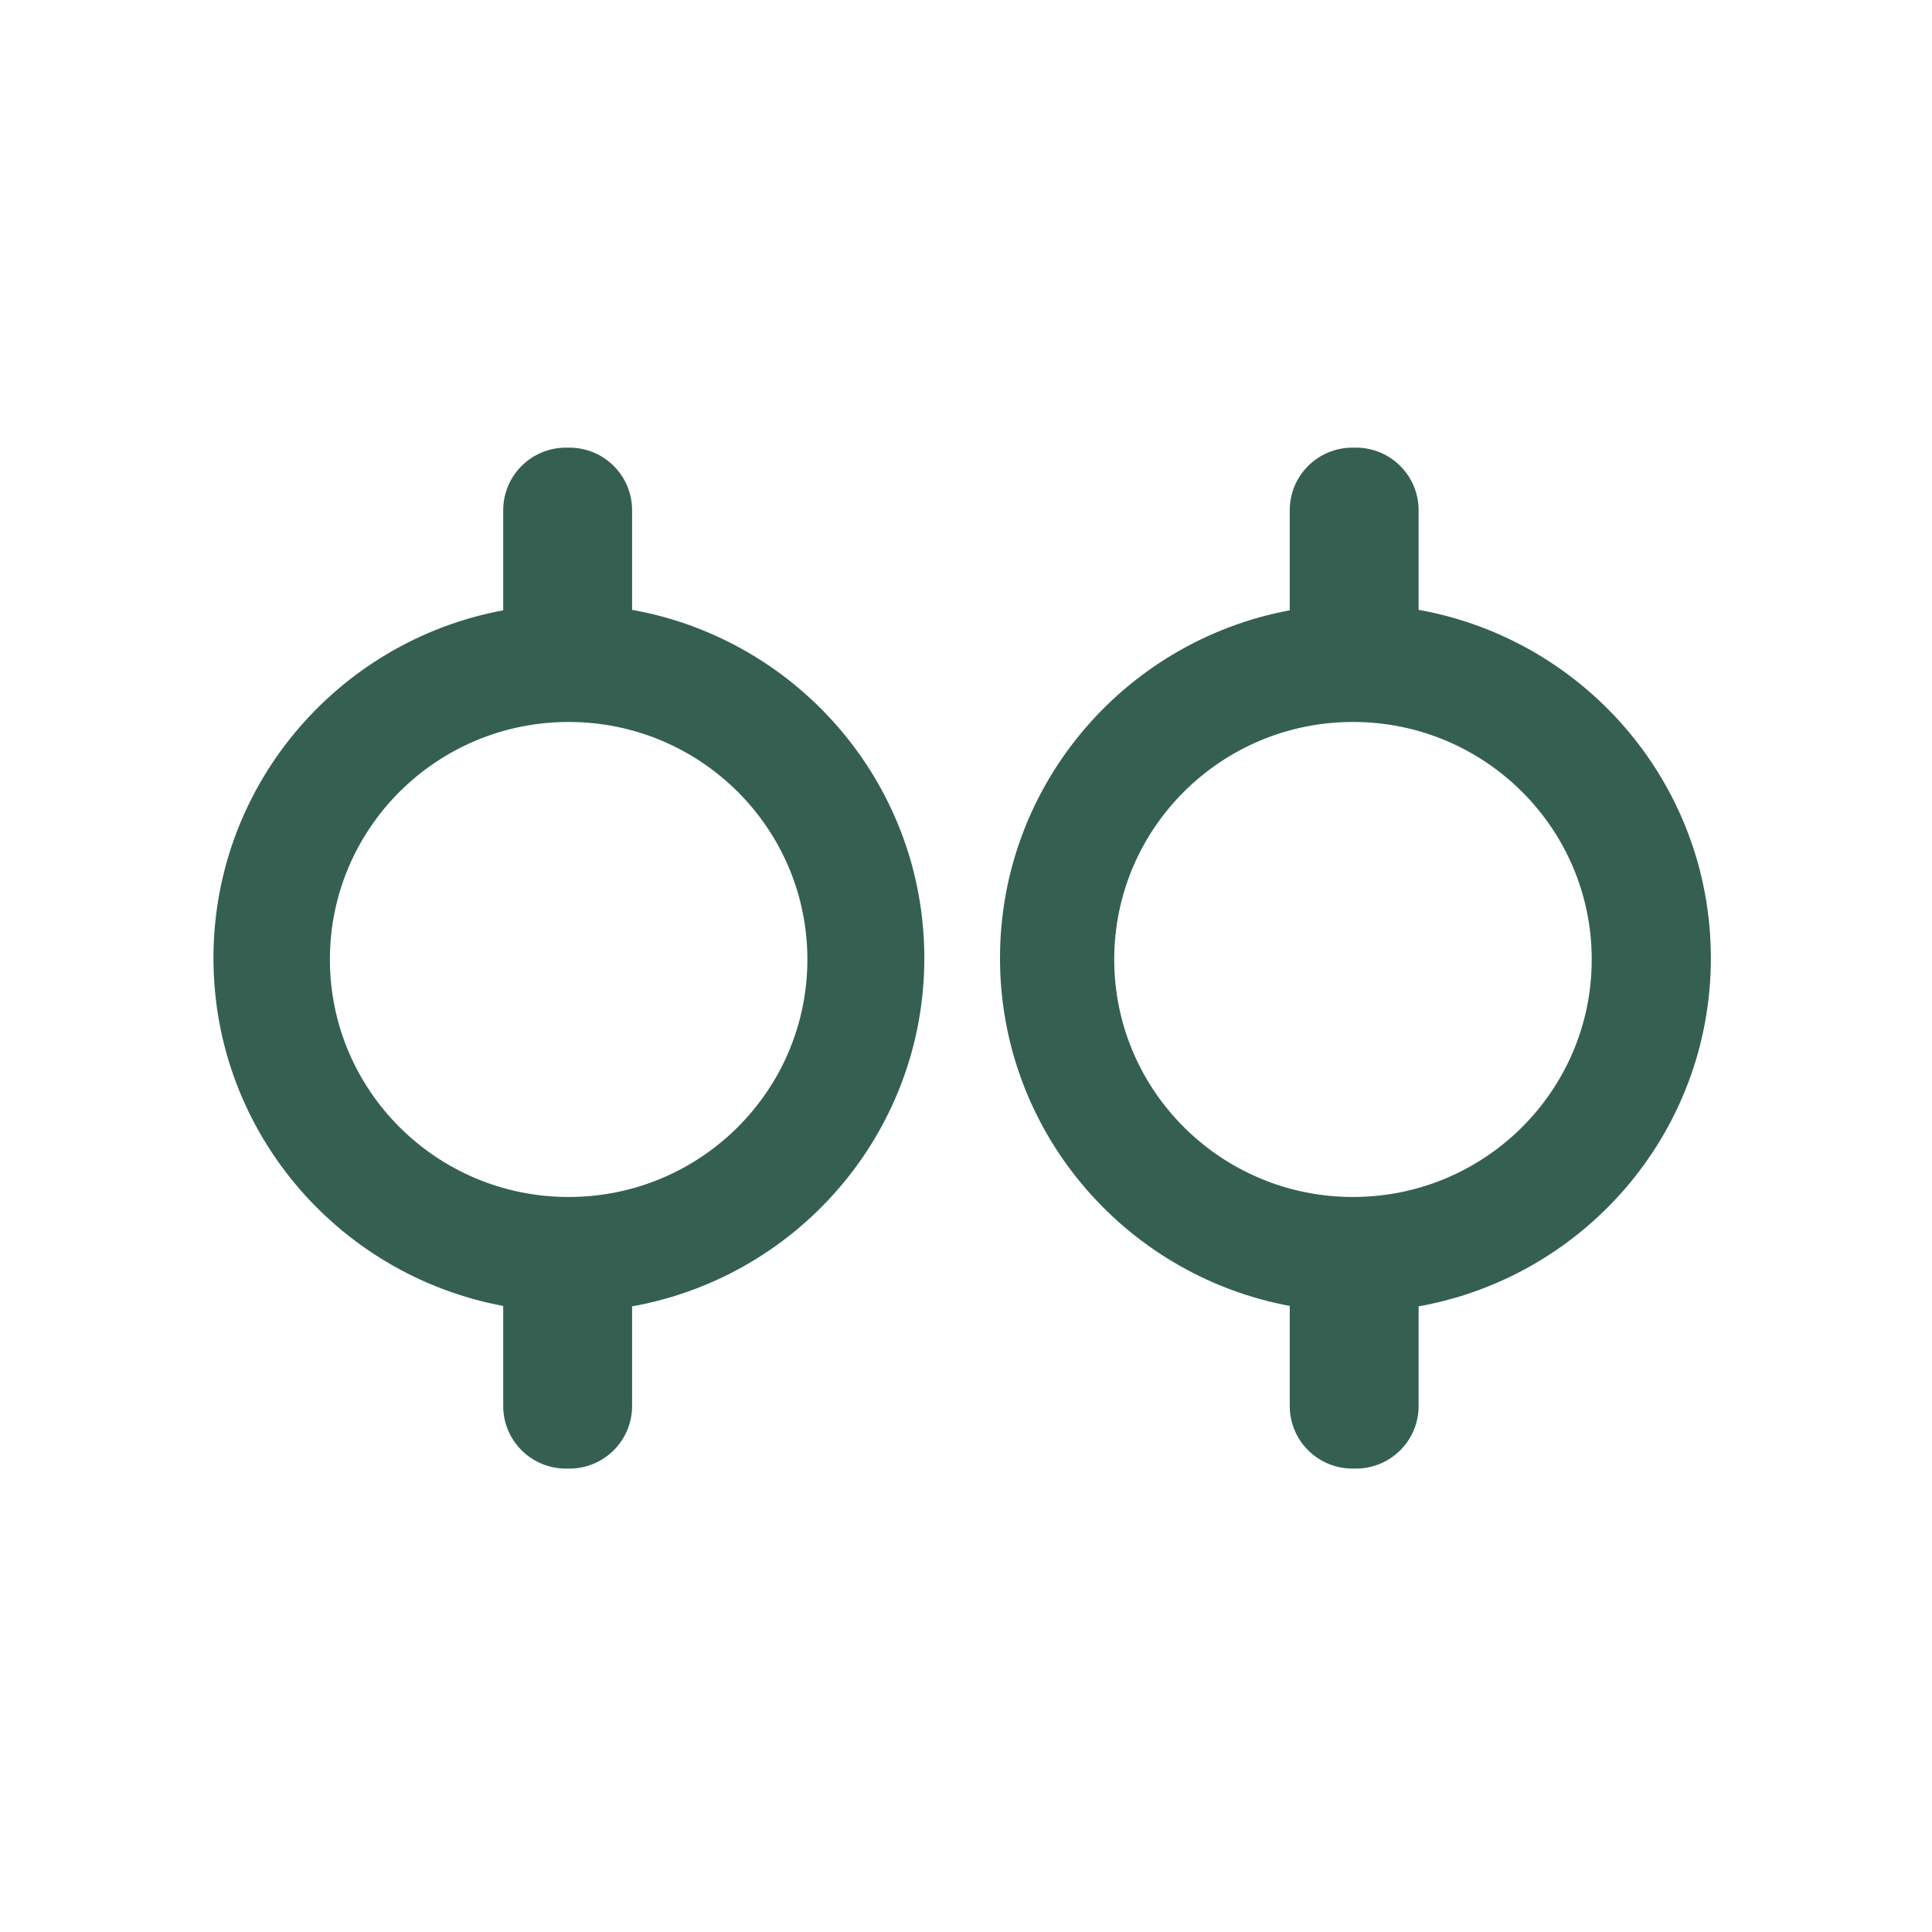
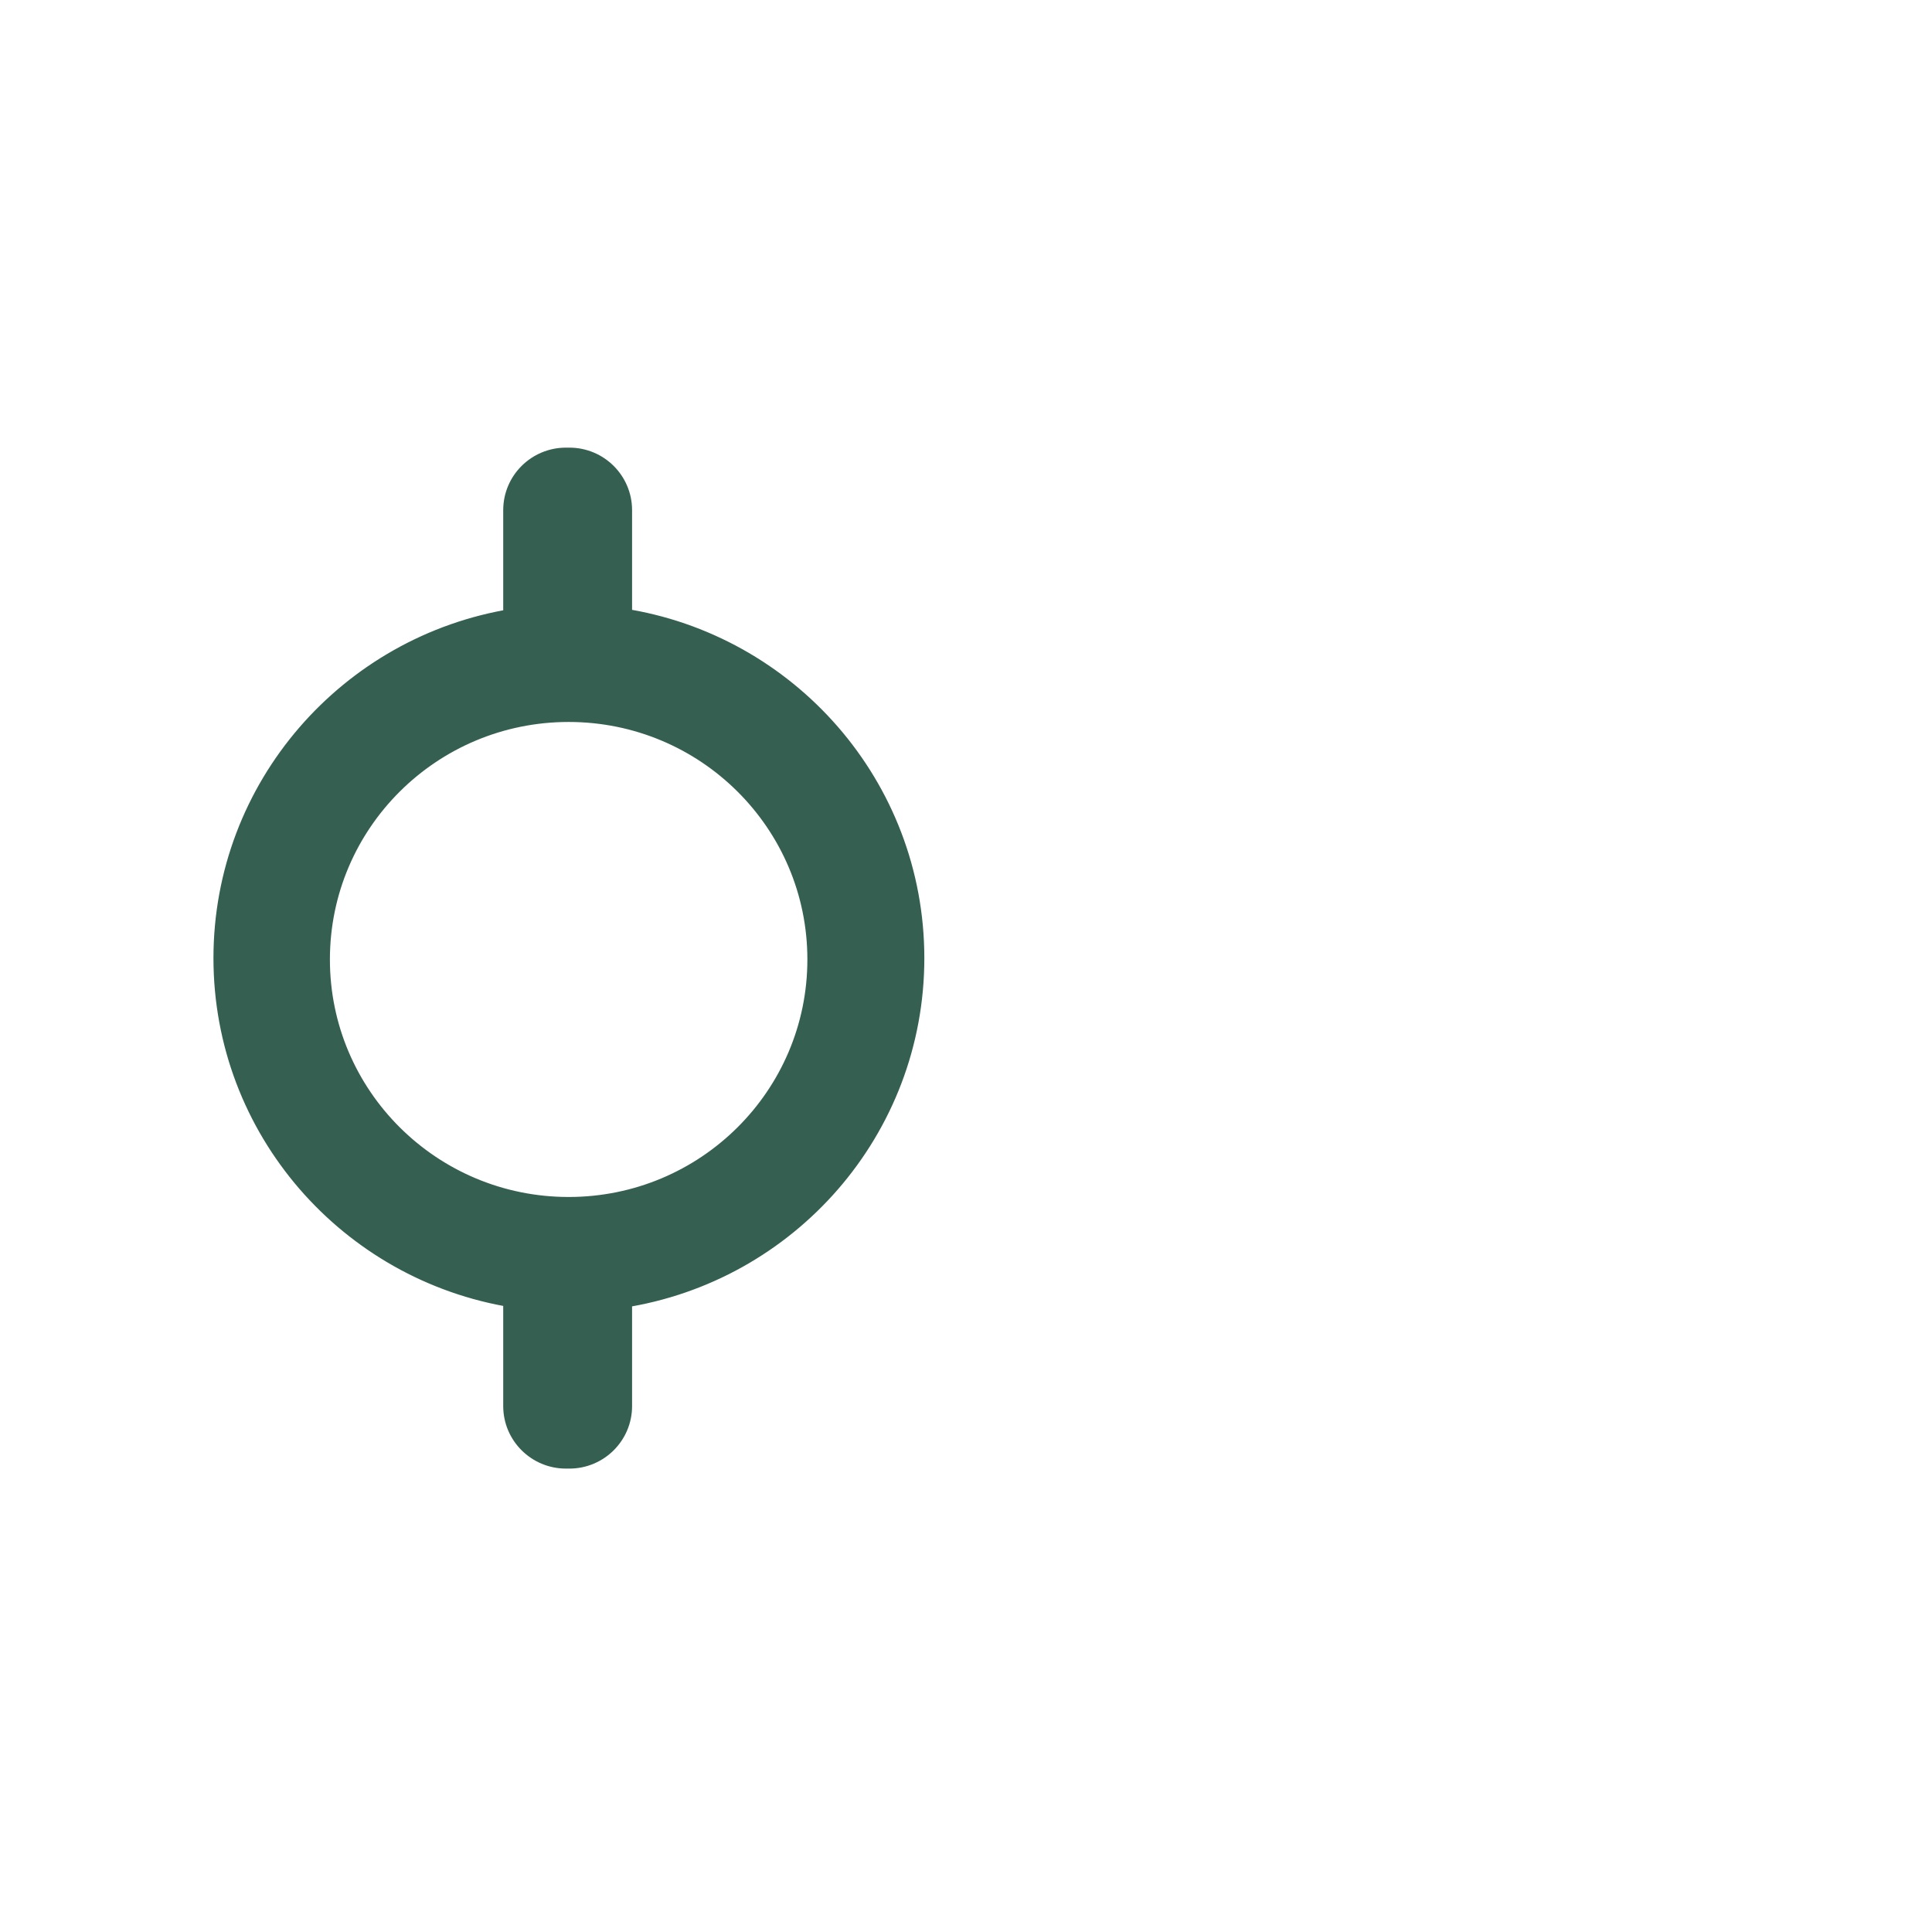
<svg xmlns="http://www.w3.org/2000/svg" width="99" height="99" viewBox="0 0 99 99" fill="none">
  <g style="mix-blend-mode:difference">
    <path d="M29.176 23.469C30.655 23.469 31.858 24.663 31.858 26.142V31.7C40.338 32.997 46.834 40.29 46.834 49.097C46.834 57.903 40.337 65.194 31.858 66.491V72.051C31.858 73.529 30.655 74.723 29.176 74.723H29C27.521 74.723 26.317 73.529 26.317 72.051V66.472C17.901 65.121 11.469 57.859 11.469 49.097C11.469 40.334 17.901 33.07 26.317 31.72V26.142C26.317 24.663 27.521 23.469 29 23.469H29.176ZM29.139 36.464C22.087 36.464 16.374 42.152 16.374 49.165C16.374 56.178 22.086 61.867 29.139 61.867C36.191 61.867 41.903 56.178 41.903 49.165C41.903 42.152 36.191 36.464 29.139 36.464Z" fill="#356051" stroke="#356051" stroke-width="1.062" />
-     <path d="M69.48 23.469C70.959 23.469 72.162 24.663 72.162 26.142V31.7C80.642 32.997 87.138 40.29 87.138 49.097C87.138 57.903 80.642 65.194 72.162 66.491V72.051C72.162 73.529 70.959 74.723 69.48 74.723H69.304C67.825 74.723 66.621 73.529 66.621 72.051V66.472C58.205 65.121 51.773 57.859 51.773 49.097C51.773 40.334 58.204 33.07 66.621 31.72V26.142C66.621 24.663 67.825 23.469 69.304 23.469H69.48ZM69.33 36.464C62.278 36.464 56.565 42.152 56.565 49.165C56.565 56.178 62.278 61.867 69.33 61.867C76.382 61.867 82.095 56.178 82.095 49.165C82.094 42.152 76.382 36.464 69.33 36.464Z" fill="#356051" stroke="#356051" stroke-width="1.062" />
  </g>
</svg>